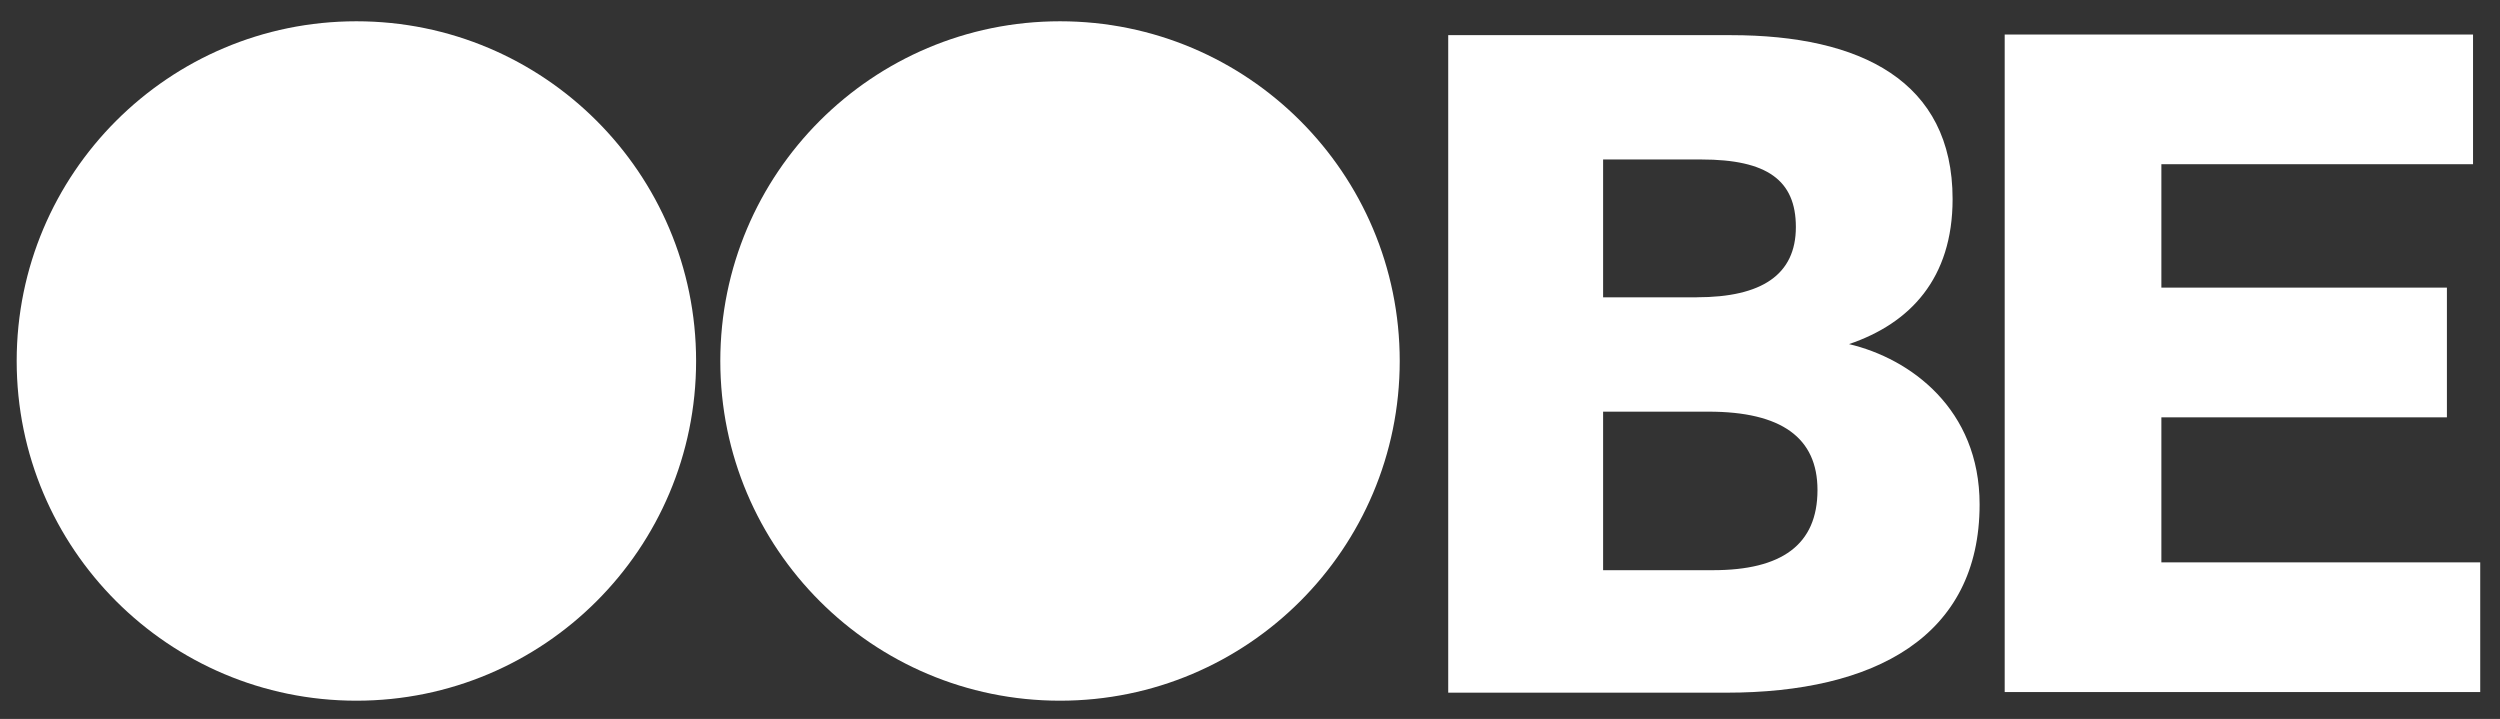
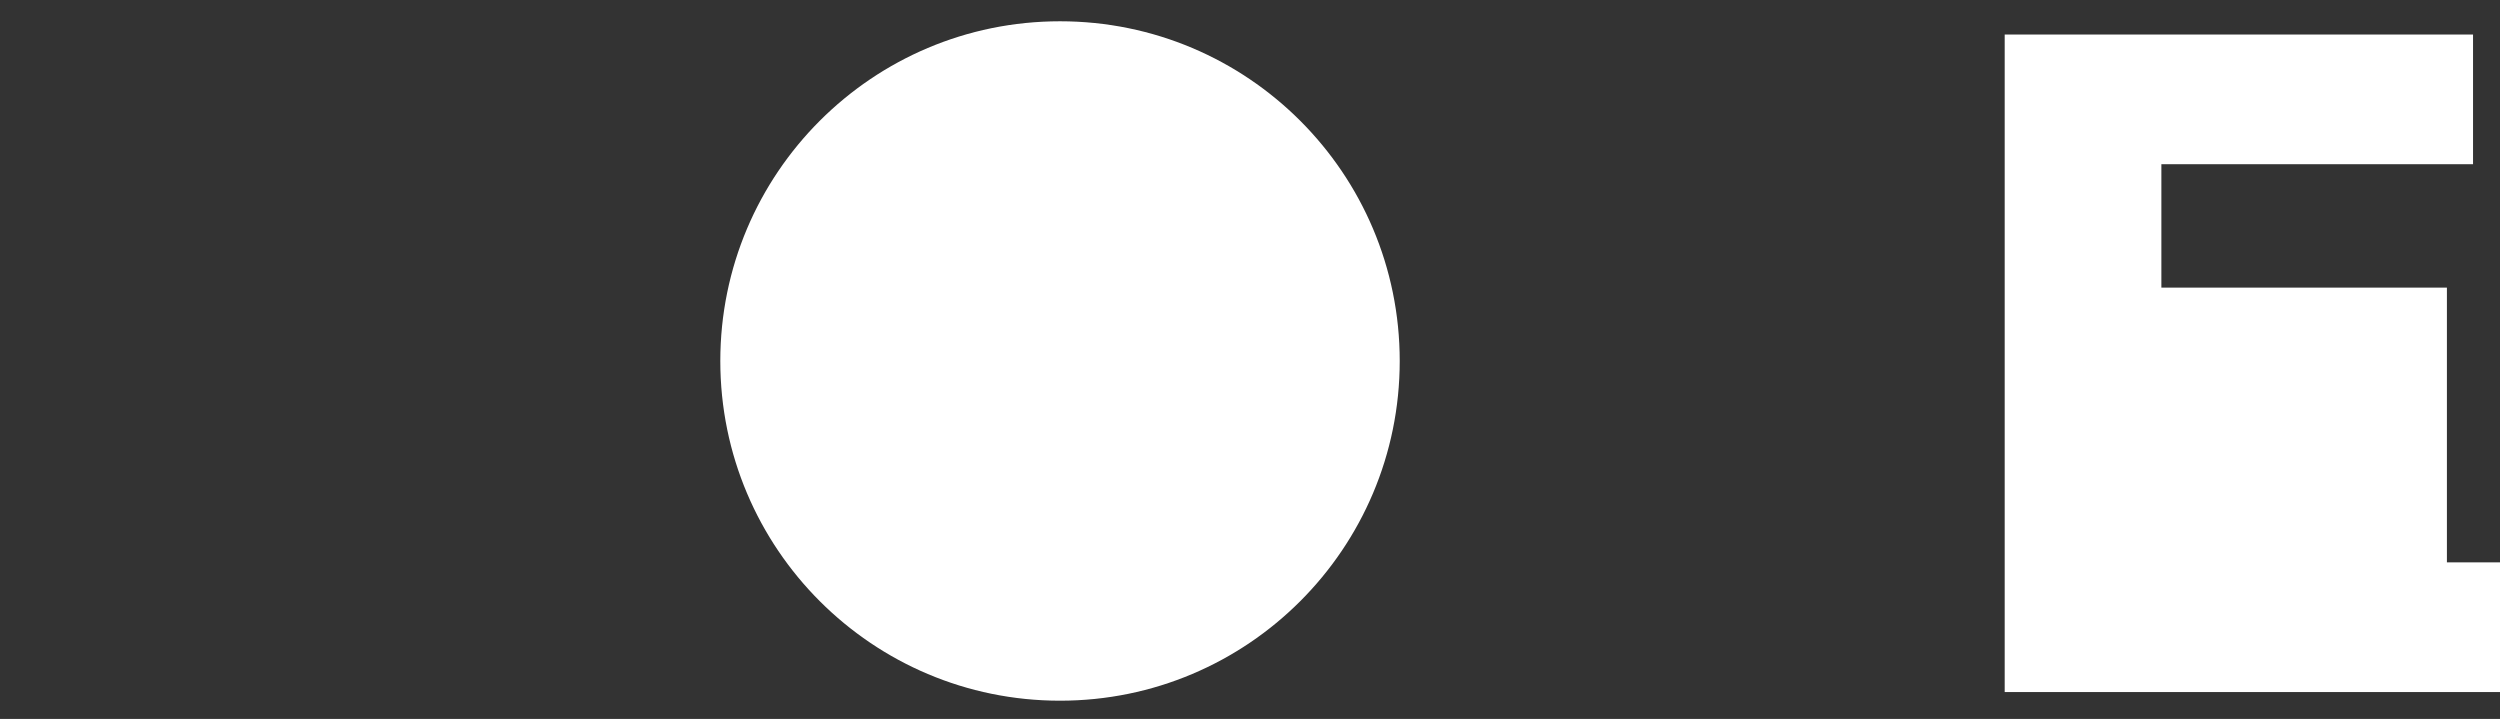
<svg xmlns="http://www.w3.org/2000/svg" version="1.1" id="Capa_1" x="0px" y="0px" viewBox="0 0 59.801 17.197" enable-background="new 0 0 59.801 17.197" xml:space="preserve">
  <rect x="0" y="0" width="59.801" height="17.197" fill="#333333" stroke="none" />
  <g>
    <g>
      <g>
        <g>
-           <path fill="#FFFFFF" d="M34.642,0.841h6.765c3.103,0,5.3,1.098,5.3,3.921c0,1.896-1.013,2.973-2.478,3.469      c1.465,0.345,3.124,1.551,3.124,3.835c0,3.167-2.52,4.503-6.054,4.503h-6.657V0.841z M40.588,7.111      c1.552,0,2.37-0.539,2.37-1.68c0-1.12-0.689-1.616-2.262-1.616h-2.349v3.297H40.588z M40.976,13.639      c1.637,0,2.499-0.604,2.499-1.918c0-1.25-0.862-1.874-2.607-1.874h-2.521v3.792H40.976z" />
-         </g>
+           </g>
        <g>
-           <path fill="#FFFFFF" d="M47.953,0.826h11.203v3.102h-7.455V6.88h6.83v3.103h-6.83v3.469h7.627v3.102H47.953V0.826z" />
+           <path fill="#FFFFFF" d="M47.953,0.826h11.203v3.102h-7.455V6.88h6.83v3.103v3.469h7.627v3.102H47.953V0.826z" />
        </g>
      </g>
    </g>
    <g>
      <g>
-         <circle fill="#FFFFFF" cx="8.525" cy="8.635" r="8.126" />
-       </g>
+         </g>
      <g>
        <circle fill="#FFFFFF" cx="25.356" cy="8.635" r="8.126" />
      </g>
    </g>
  </g>
</svg>